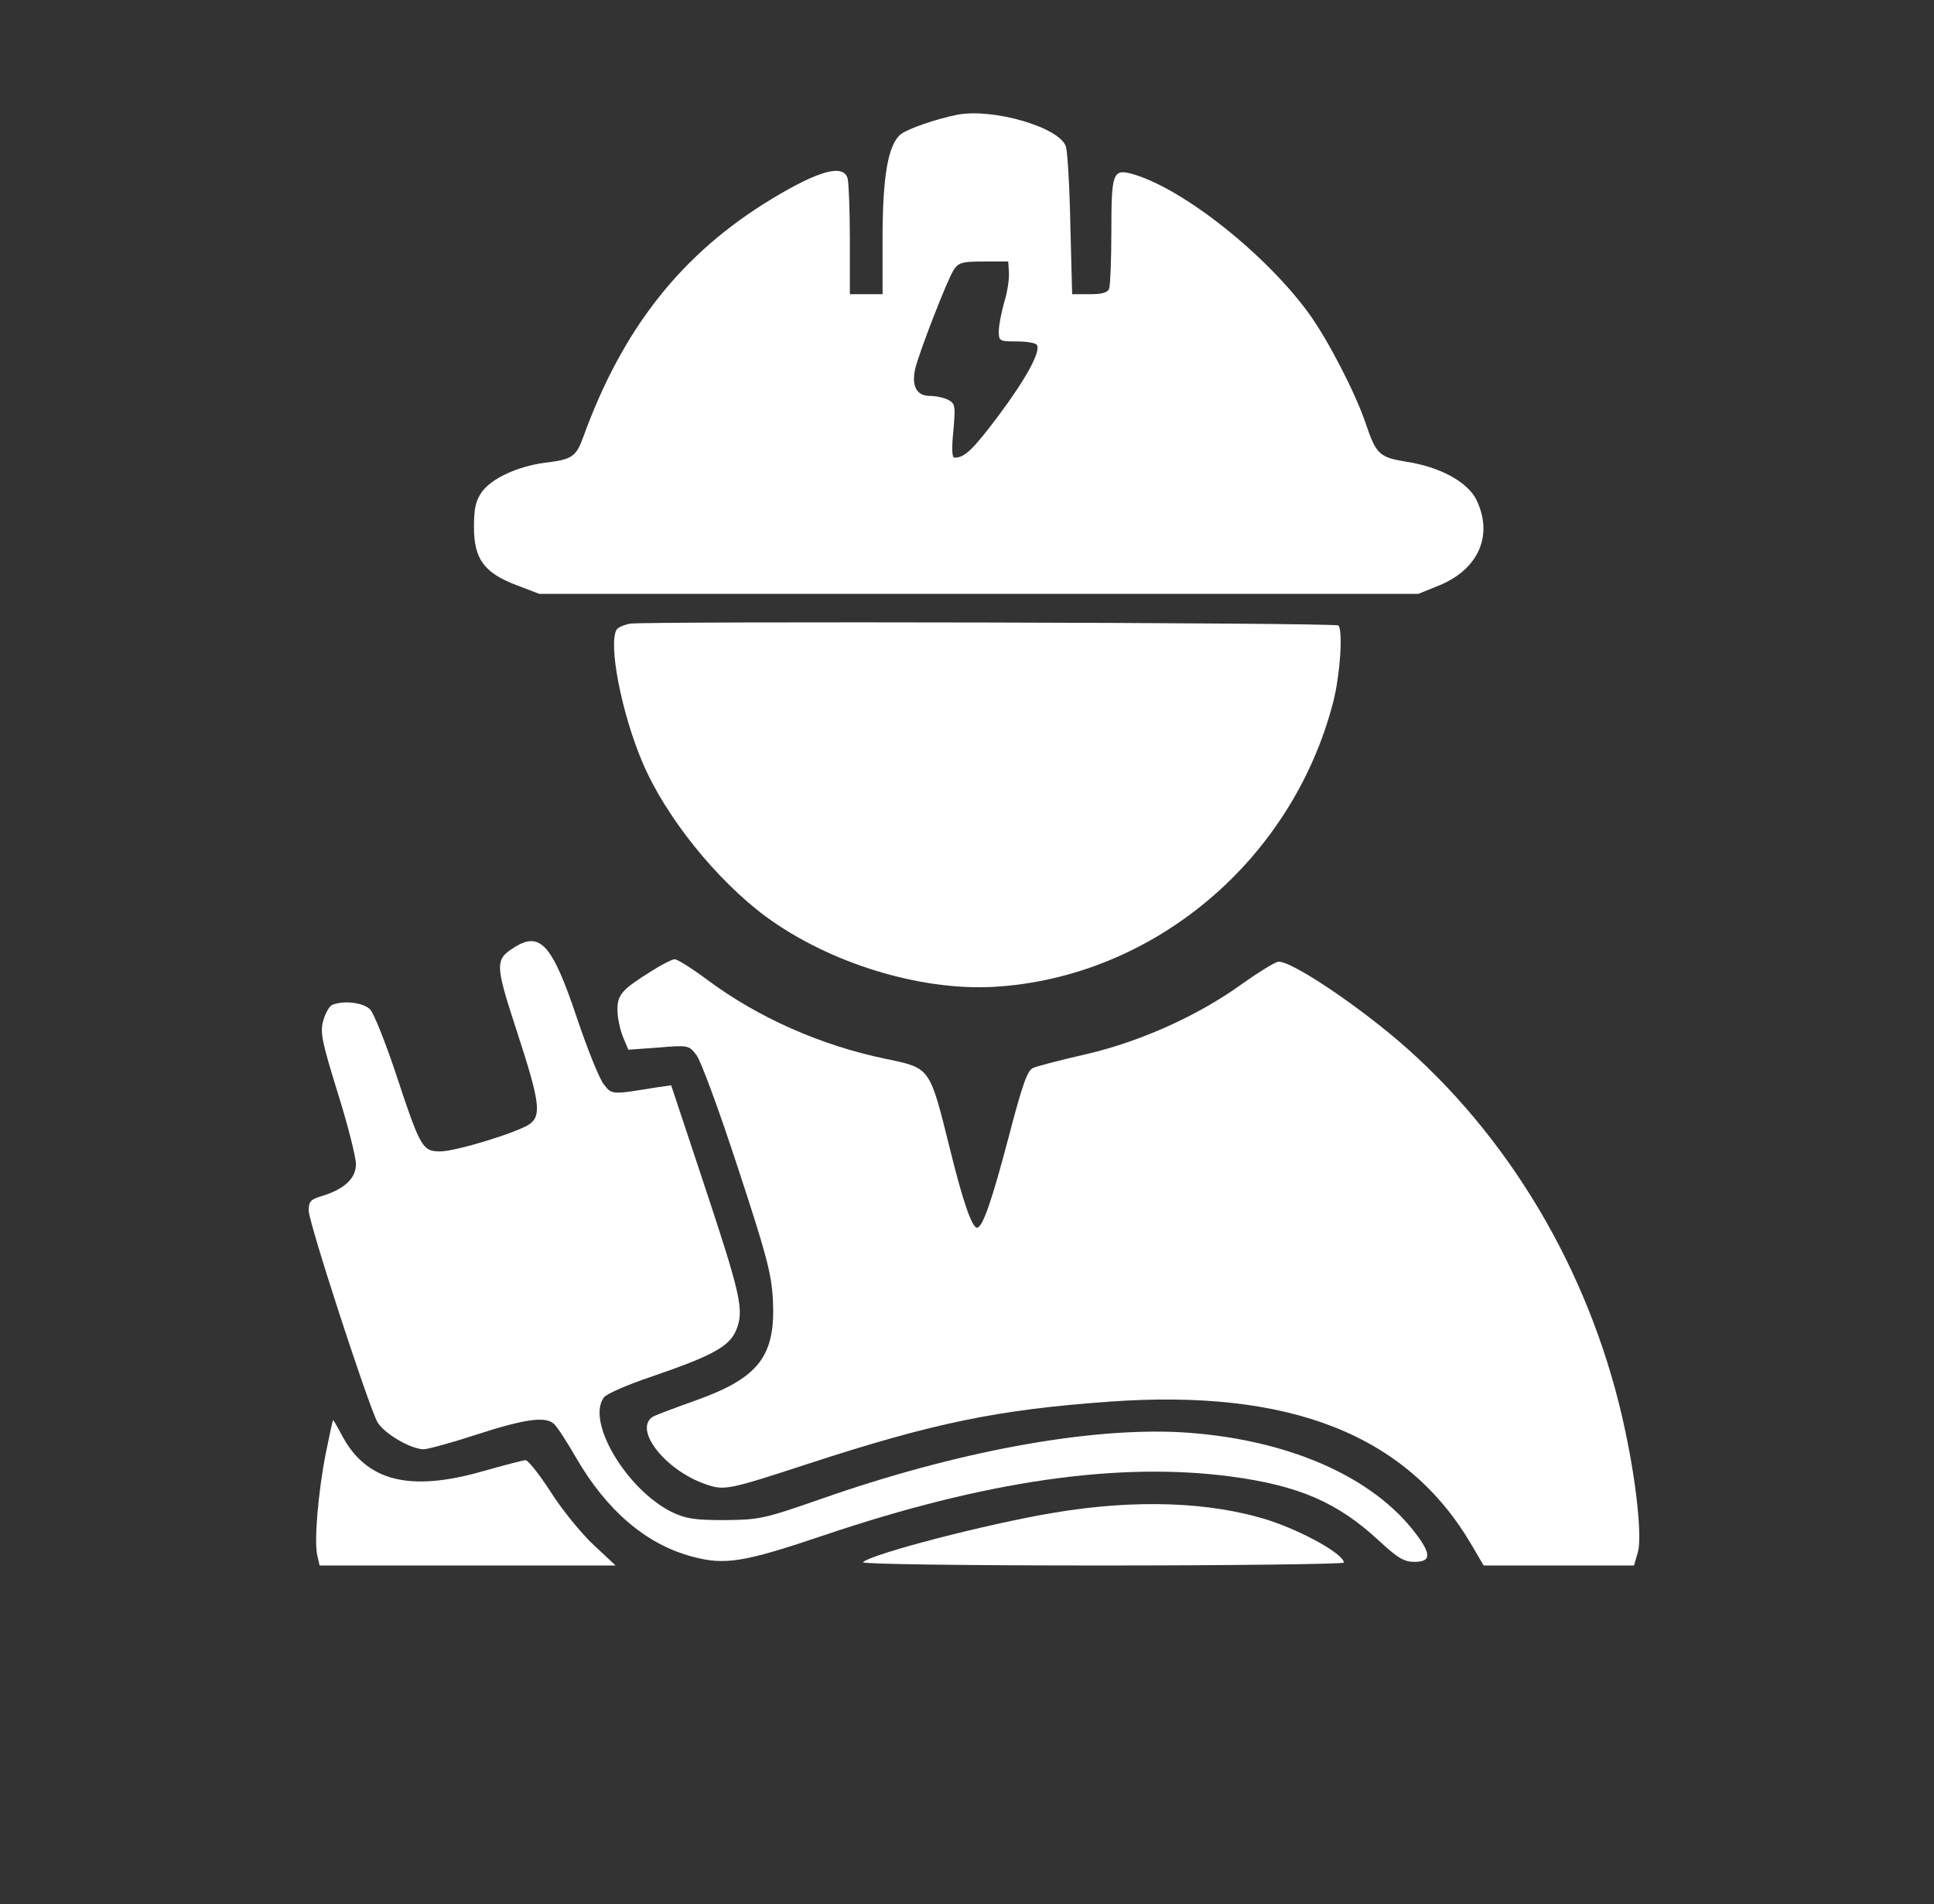
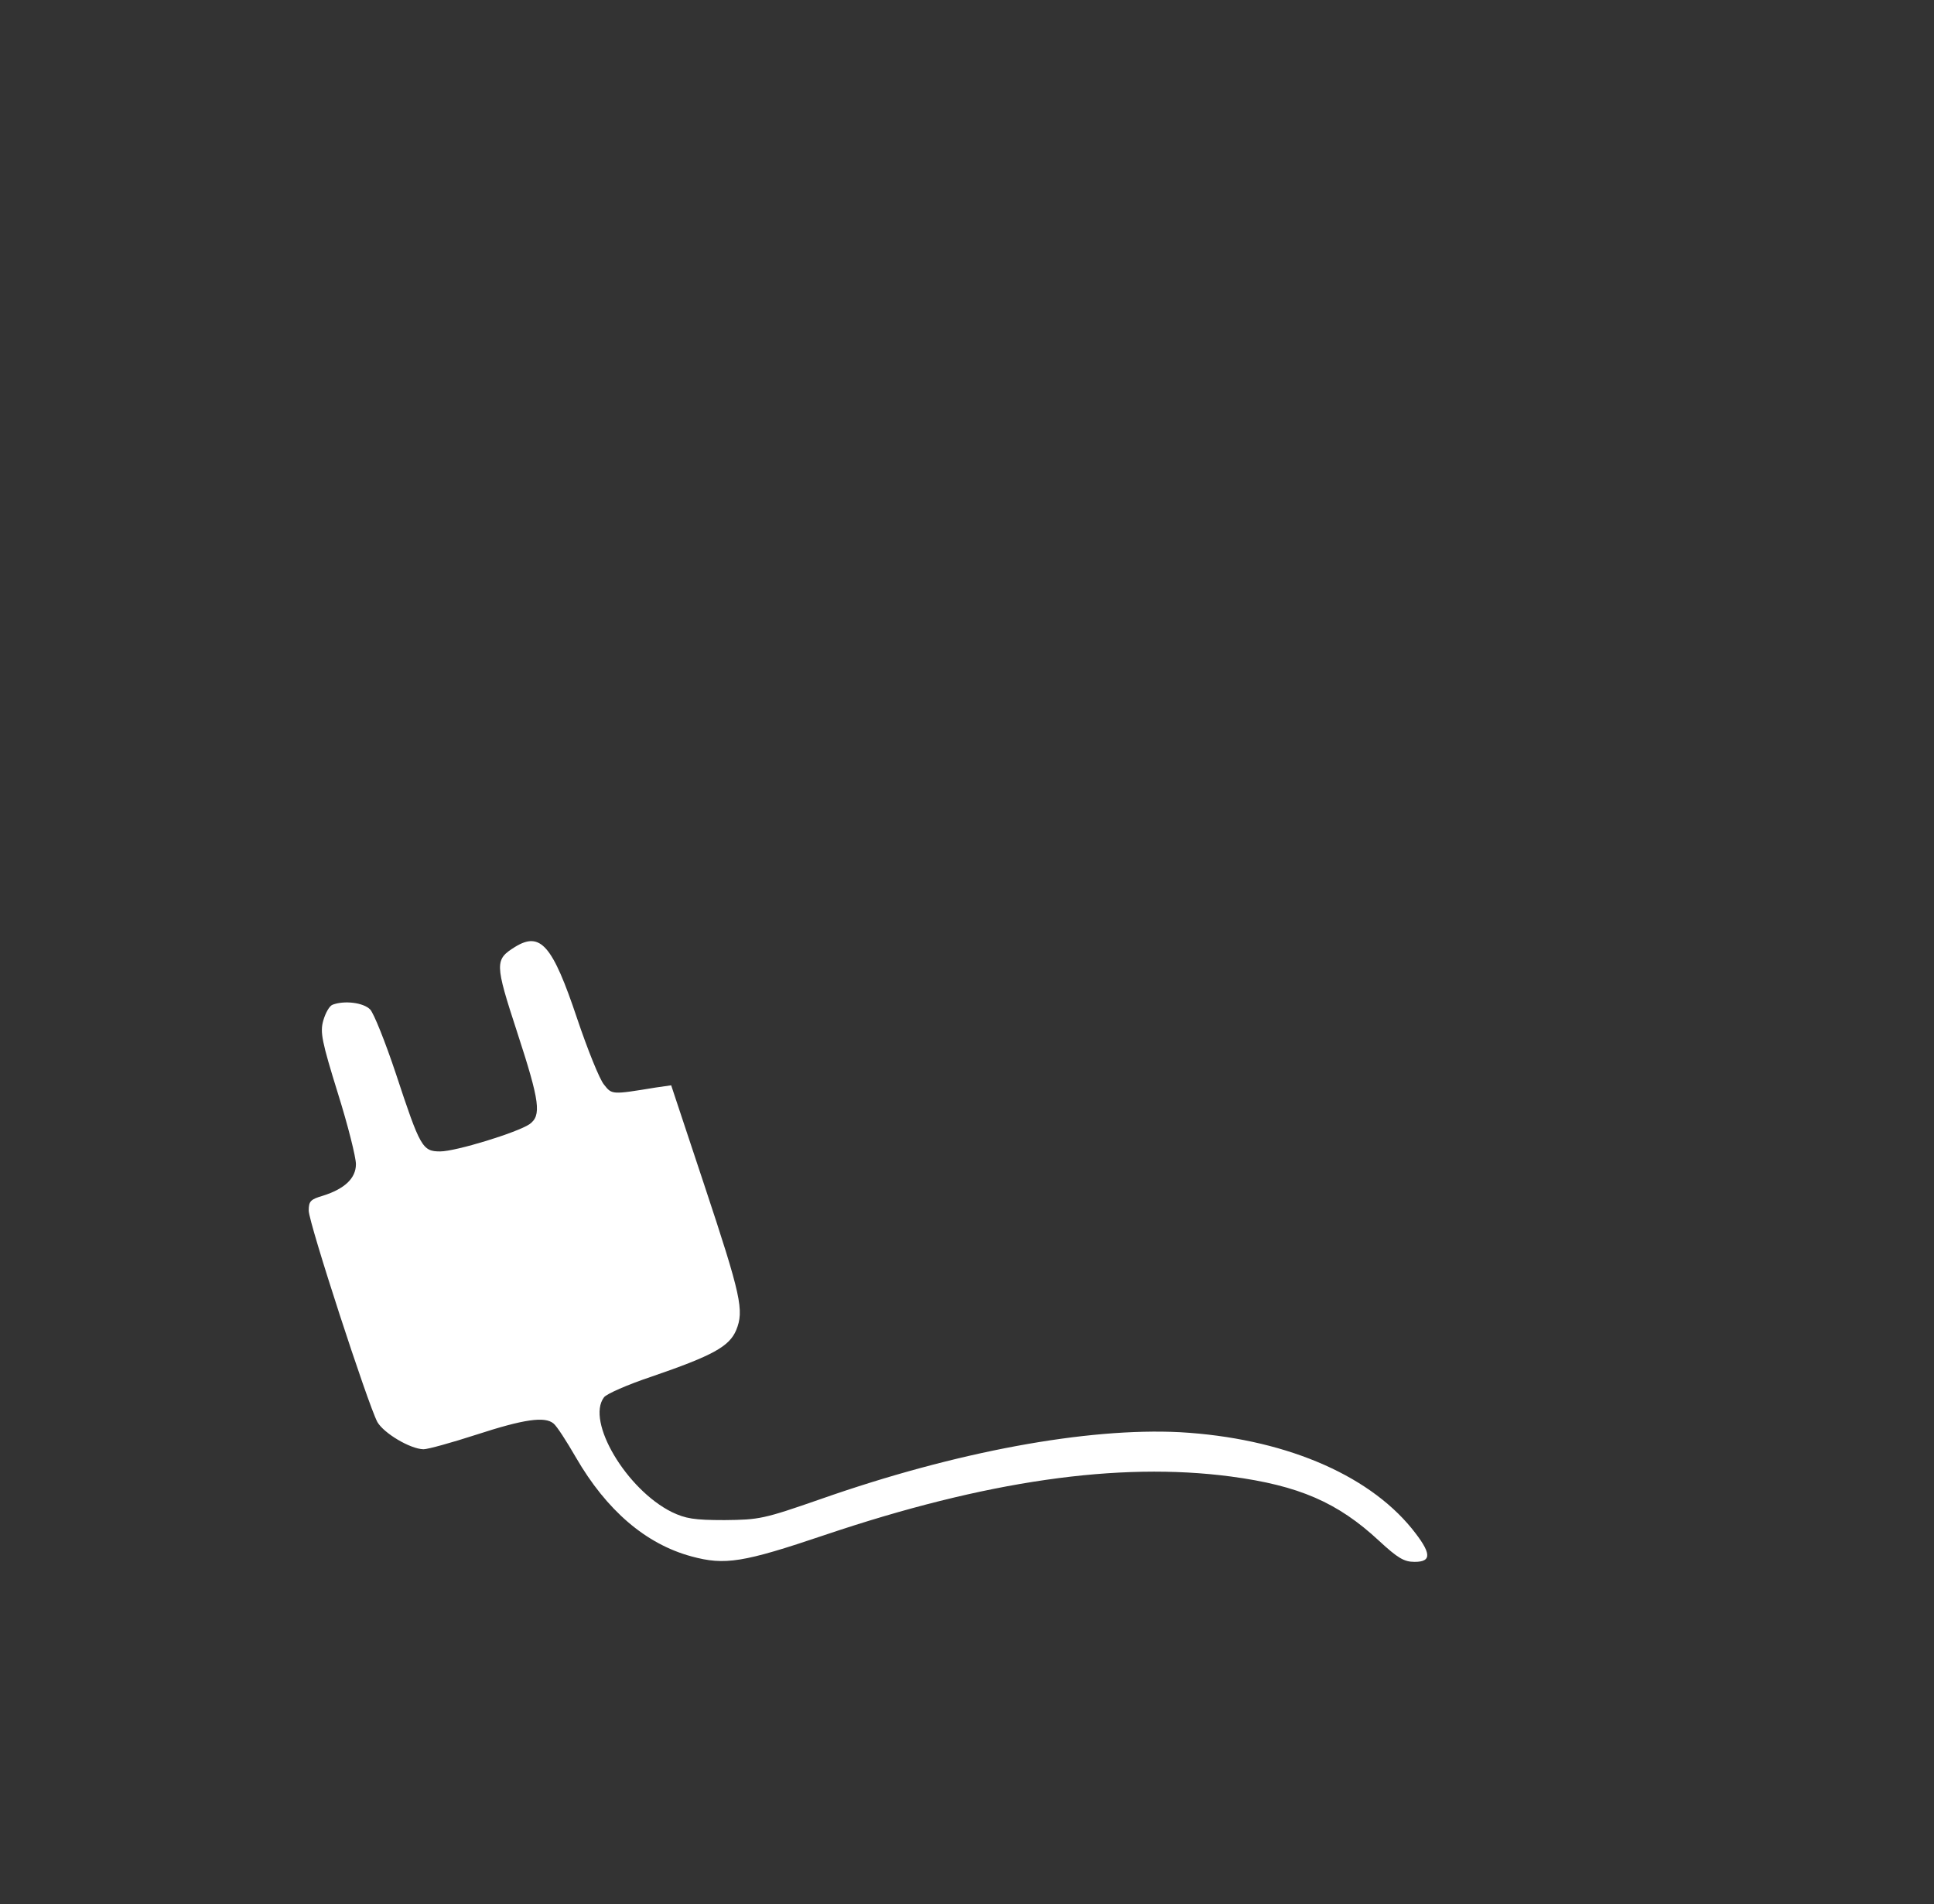
<svg xmlns="http://www.w3.org/2000/svg" width="710" height="699" viewBox="0 0 710 699" fill="none">
  <rect x="0" y="0" width="710" height="699" fill="#333333" stroke="none" />
-   <path d="M351.333 42.133C343.467 43.733 333.467 47.2 330.8 49.2C326.133 52.8 324 64.267 324 87.6V108H318H312V88.267C312 77.467 311.6 67.333 311.2 65.6C309.733 60.133 300.933 62.4 283.467 72.933C250.533 92.8 228.667 120.267 214.133 160.4C211.467 167.733 210 168.667 200 169.867C190 171.2 180.533 175.6 176.933 180.533C174.667 183.733 174 186.533 174 193.467C174 205.2 177.733 210.267 189.6 214.8L198 218H359.333H520.667L528.267 214.933C542.933 208.933 548.4 196.267 541.867 183.2C538.533 176.8 528.533 171.333 516.133 169.467C506.4 167.867 505.2 166.8 501.333 155.333C497.6 144.267 487.733 125.2 480.8 115.467C465.067 93.6 434.4 69.2 415.733 63.867C408.533 61.867 408 63.467 408 84.667C408 95.2 407.6 104.667 407.2 105.867C406.667 107.467 404.533 108 400 108H393.6L392.933 82.267C392.667 68.267 391.867 55.467 391.333 53.867C389.067 46.667 364.4 39.6 351.333 42.133ZM370.4 100.133C370.533 102.267 369.867 107.2 368.667 110.933C367.6 114.8 366.667 119.467 366.667 121.6C366.667 125.2 366.933 125.333 373.2 125.333C376.933 125.333 380.267 125.867 380.667 126.667C382.133 129.067 376.667 139.067 366.4 152.8C357.067 165.2 354.133 168 350.4 168C349.467 168 349.333 164.667 350 158.133C350.8 149.067 350.667 148.133 348.133 146.8C346.667 146 343.6 145.333 341.333 145.333C336.533 145.333 334.533 141.733 336 135.333C337.467 129.2 347.867 102.4 350.133 99.067C351.867 96.4 353.2 96 361.067 96H370.133L370.4 100.133Z" fill="white" />
-   <path d="M231.335 228.933C229.202 229.333 226.935 230.267 226.402 231.067C223.202 236.133 228.135 261.733 235.868 279.867C244.268 299.733 262.935 322.933 281.068 336.4C304.268 353.467 337.468 363.733 364.668 362.267C423.202 358.933 474.402 316 489.468 257.6C492.002 247.6 493.068 231.333 491.335 229.6C490.402 228.533 237.735 228 231.335 228.933Z" fill="white" />
  <path d="M189.067 347.6C181.601 352.266 181.601 353.6 189.867 378.933C198.267 404.666 198.801 409.466 194.401 412.666C189.867 415.733 167.334 422.666 161.601 422.666C155.067 422.666 154.267 421.2 145.334 394.133C141.467 382.533 137.201 371.866 135.867 370.533C133.334 368 126.401 367.2 122.134 368.8C120.934 369.2 119.467 371.866 118.667 374.666C117.467 378.933 118.134 382.266 124.001 401.2C127.734 413.066 130.667 424.8 130.667 427.333C130.667 432.533 126.534 436.4 118.534 438.933C114.001 440.266 113.334 440.933 113.334 444.4C113.334 448.8 135.067 515.466 138.534 522C140.934 526.133 150.534 531.866 155.467 532C157.067 532 165.734 529.6 174.801 526.666C192.401 520.933 200.001 519.866 203.201 522.533C204.401 523.466 208.001 529.066 211.467 535.066C222.667 554.4 237.067 566.8 253.867 571.333C266.134 574.666 272.801 573.6 302.801 563.466C361.734 543.6 410.534 536.533 451.867 542C476.801 545.333 491.067 551.466 506.267 565.6C513.201 572 515.467 573.333 519.334 573.333C525.867 573.333 525.467 570 518.267 561.066C501.734 540.8 470.534 527.866 433.201 525.733C399.201 524 351.067 532.8 301.334 550.266C280.267 557.6 278.801 557.866 266.001 558C254.801 558 251.734 557.466 246.667 555.066C230.001 546.8 215.067 521.733 221.734 512.933C222.534 511.733 230.401 508.266 239.201 505.333C261.734 497.6 267.734 494.266 270.267 488.266C273.201 481.066 272.134 475.866 258.534 434.933L246.401 398.4L240.801 399.2C224.534 401.866 224.667 401.866 221.734 398.133C220.134 396.266 215.734 385.333 211.867 373.866C202.801 346.8 198.401 341.866 189.067 347.6Z" fill="white" />
-   <path d="M239.068 356.533C228.401 363.2 226.668 365.066 226.668 370.666C226.668 373.466 227.601 377.866 228.668 380.533L230.668 385.333L241.735 384.533C252.668 383.6 252.935 383.733 255.601 387.2C257.201 389.066 264.001 407.6 270.801 428.4C281.468 460.8 283.201 467.466 283.735 477.066C284.801 497.733 278.668 505.733 255.601 514C248.135 516.667 241.068 519.333 240.001 519.867C232.135 524.133 243.735 539.467 258.935 544.8C265.868 547.2 266.935 547.067 296.668 537.333C342.801 522.267 366.401 517.467 407.068 514.533C473.468 509.733 516.401 526.533 540.135 566.933L544.668 574.667H572.268H599.868L601.335 569.6C602.801 564 600.801 544.667 596.668 525.333C585.201 470.666 556.668 420.666 516.801 385.066C499.601 369.733 473.201 352 469.068 353.066C467.601 353.466 461.735 357.066 456.135 361.066C440.135 372.666 418.935 382.266 398.935 386.933C389.601 389.066 380.801 391.333 379.335 392C377.201 392.8 375.468 397.6 370.268 417.466C364.001 441.333 360.668 450.666 358.668 450.666C356.801 450.666 353.335 440.533 348.668 421.466C341.201 391.466 341.601 392.133 325.068 388.666C301.335 383.733 278.401 373.6 259.735 359.733C254.001 355.466 248.535 352 247.601 352.133C246.801 352.133 242.801 354.133 239.068 356.533Z" fill="white" />
-   <path d="M119.601 533.467C116.801 547.733 115.201 566.133 116.534 571.2L117.334 574.667H171.734H226.001L217.734 566.933C213.334 562.8 206.267 554.133 202.134 547.6C198.001 541.2 193.867 536 192.934 536C192.134 536 185.067 537.867 177.467 540C150.134 547.867 134.134 543.733 125.201 526.267C123.734 523.6 122.534 521.333 122.267 521.333C122.134 521.333 120.934 526.8 119.601 533.467Z" fill="white" />
-   <path d="M386.667 555.333C362 559.467 320 570.4 316.8 573.467C316 574.133 352.133 574.667 404.4 574.667C453.333 574.667 493.333 574.133 493.333 573.6C493.333 570.533 478.533 562.267 466 558.133C444.4 551.2 416.667 550.267 386.667 555.333Z" fill="white" />
</svg>